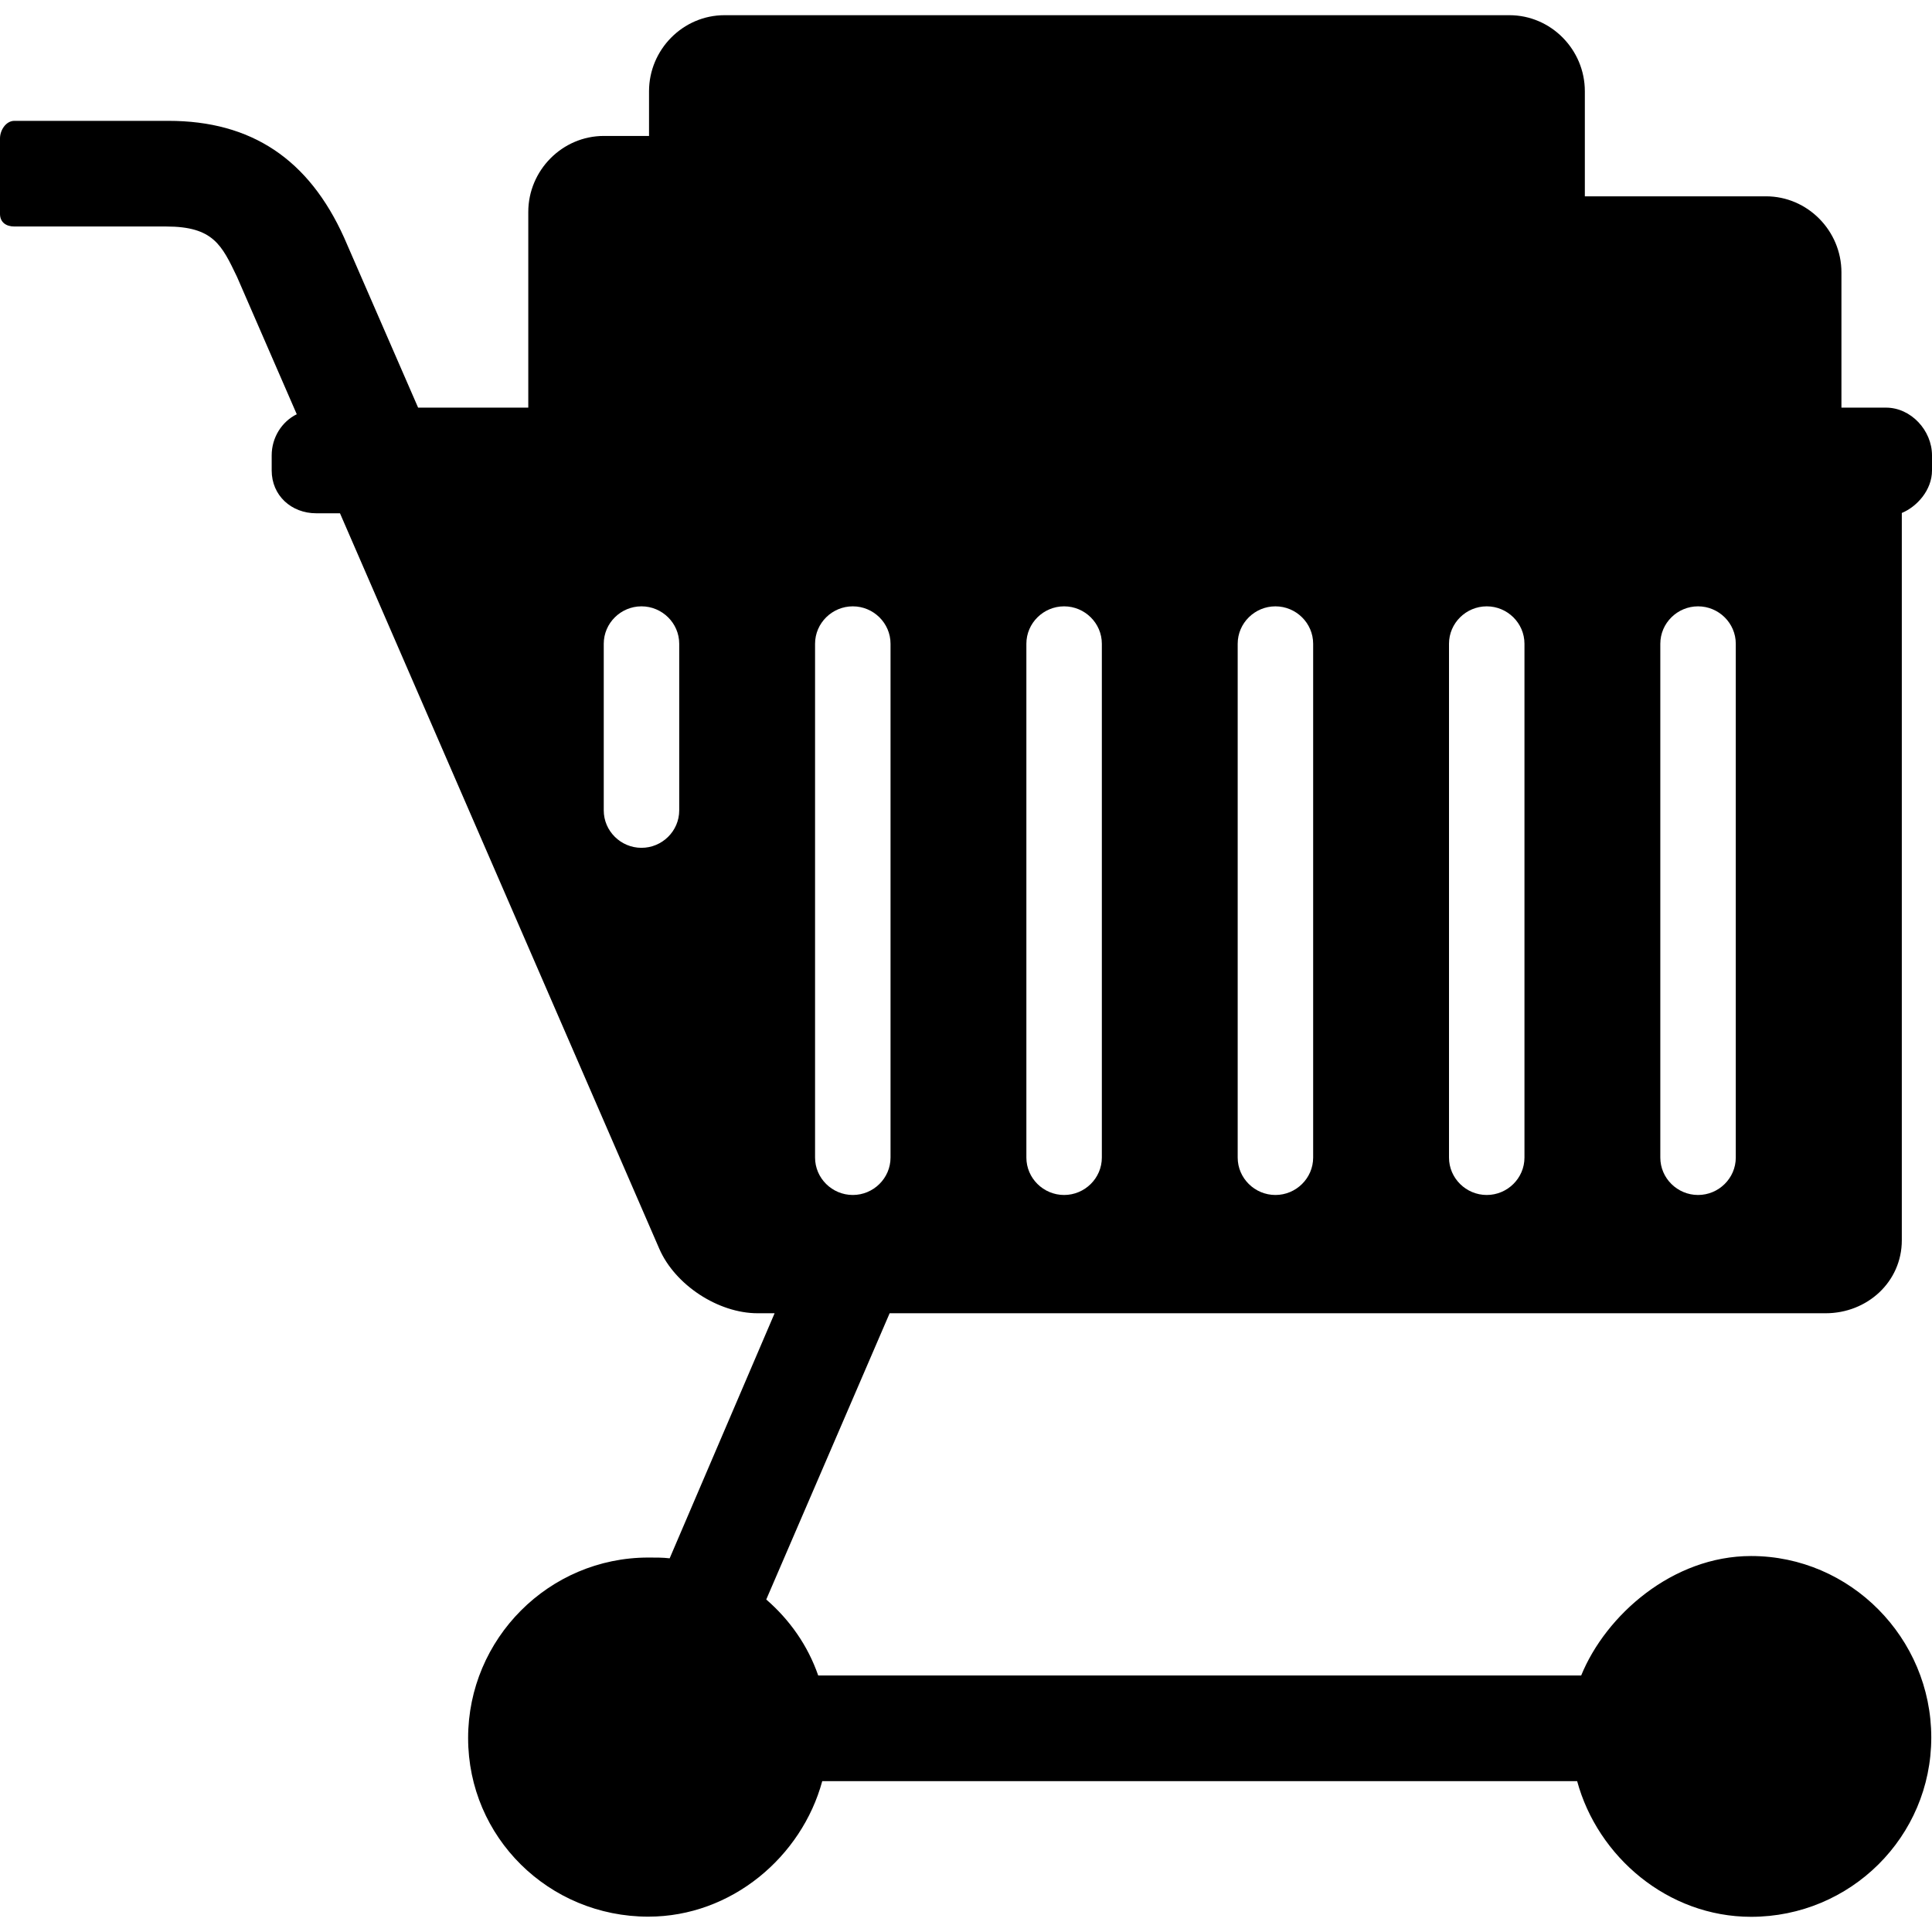
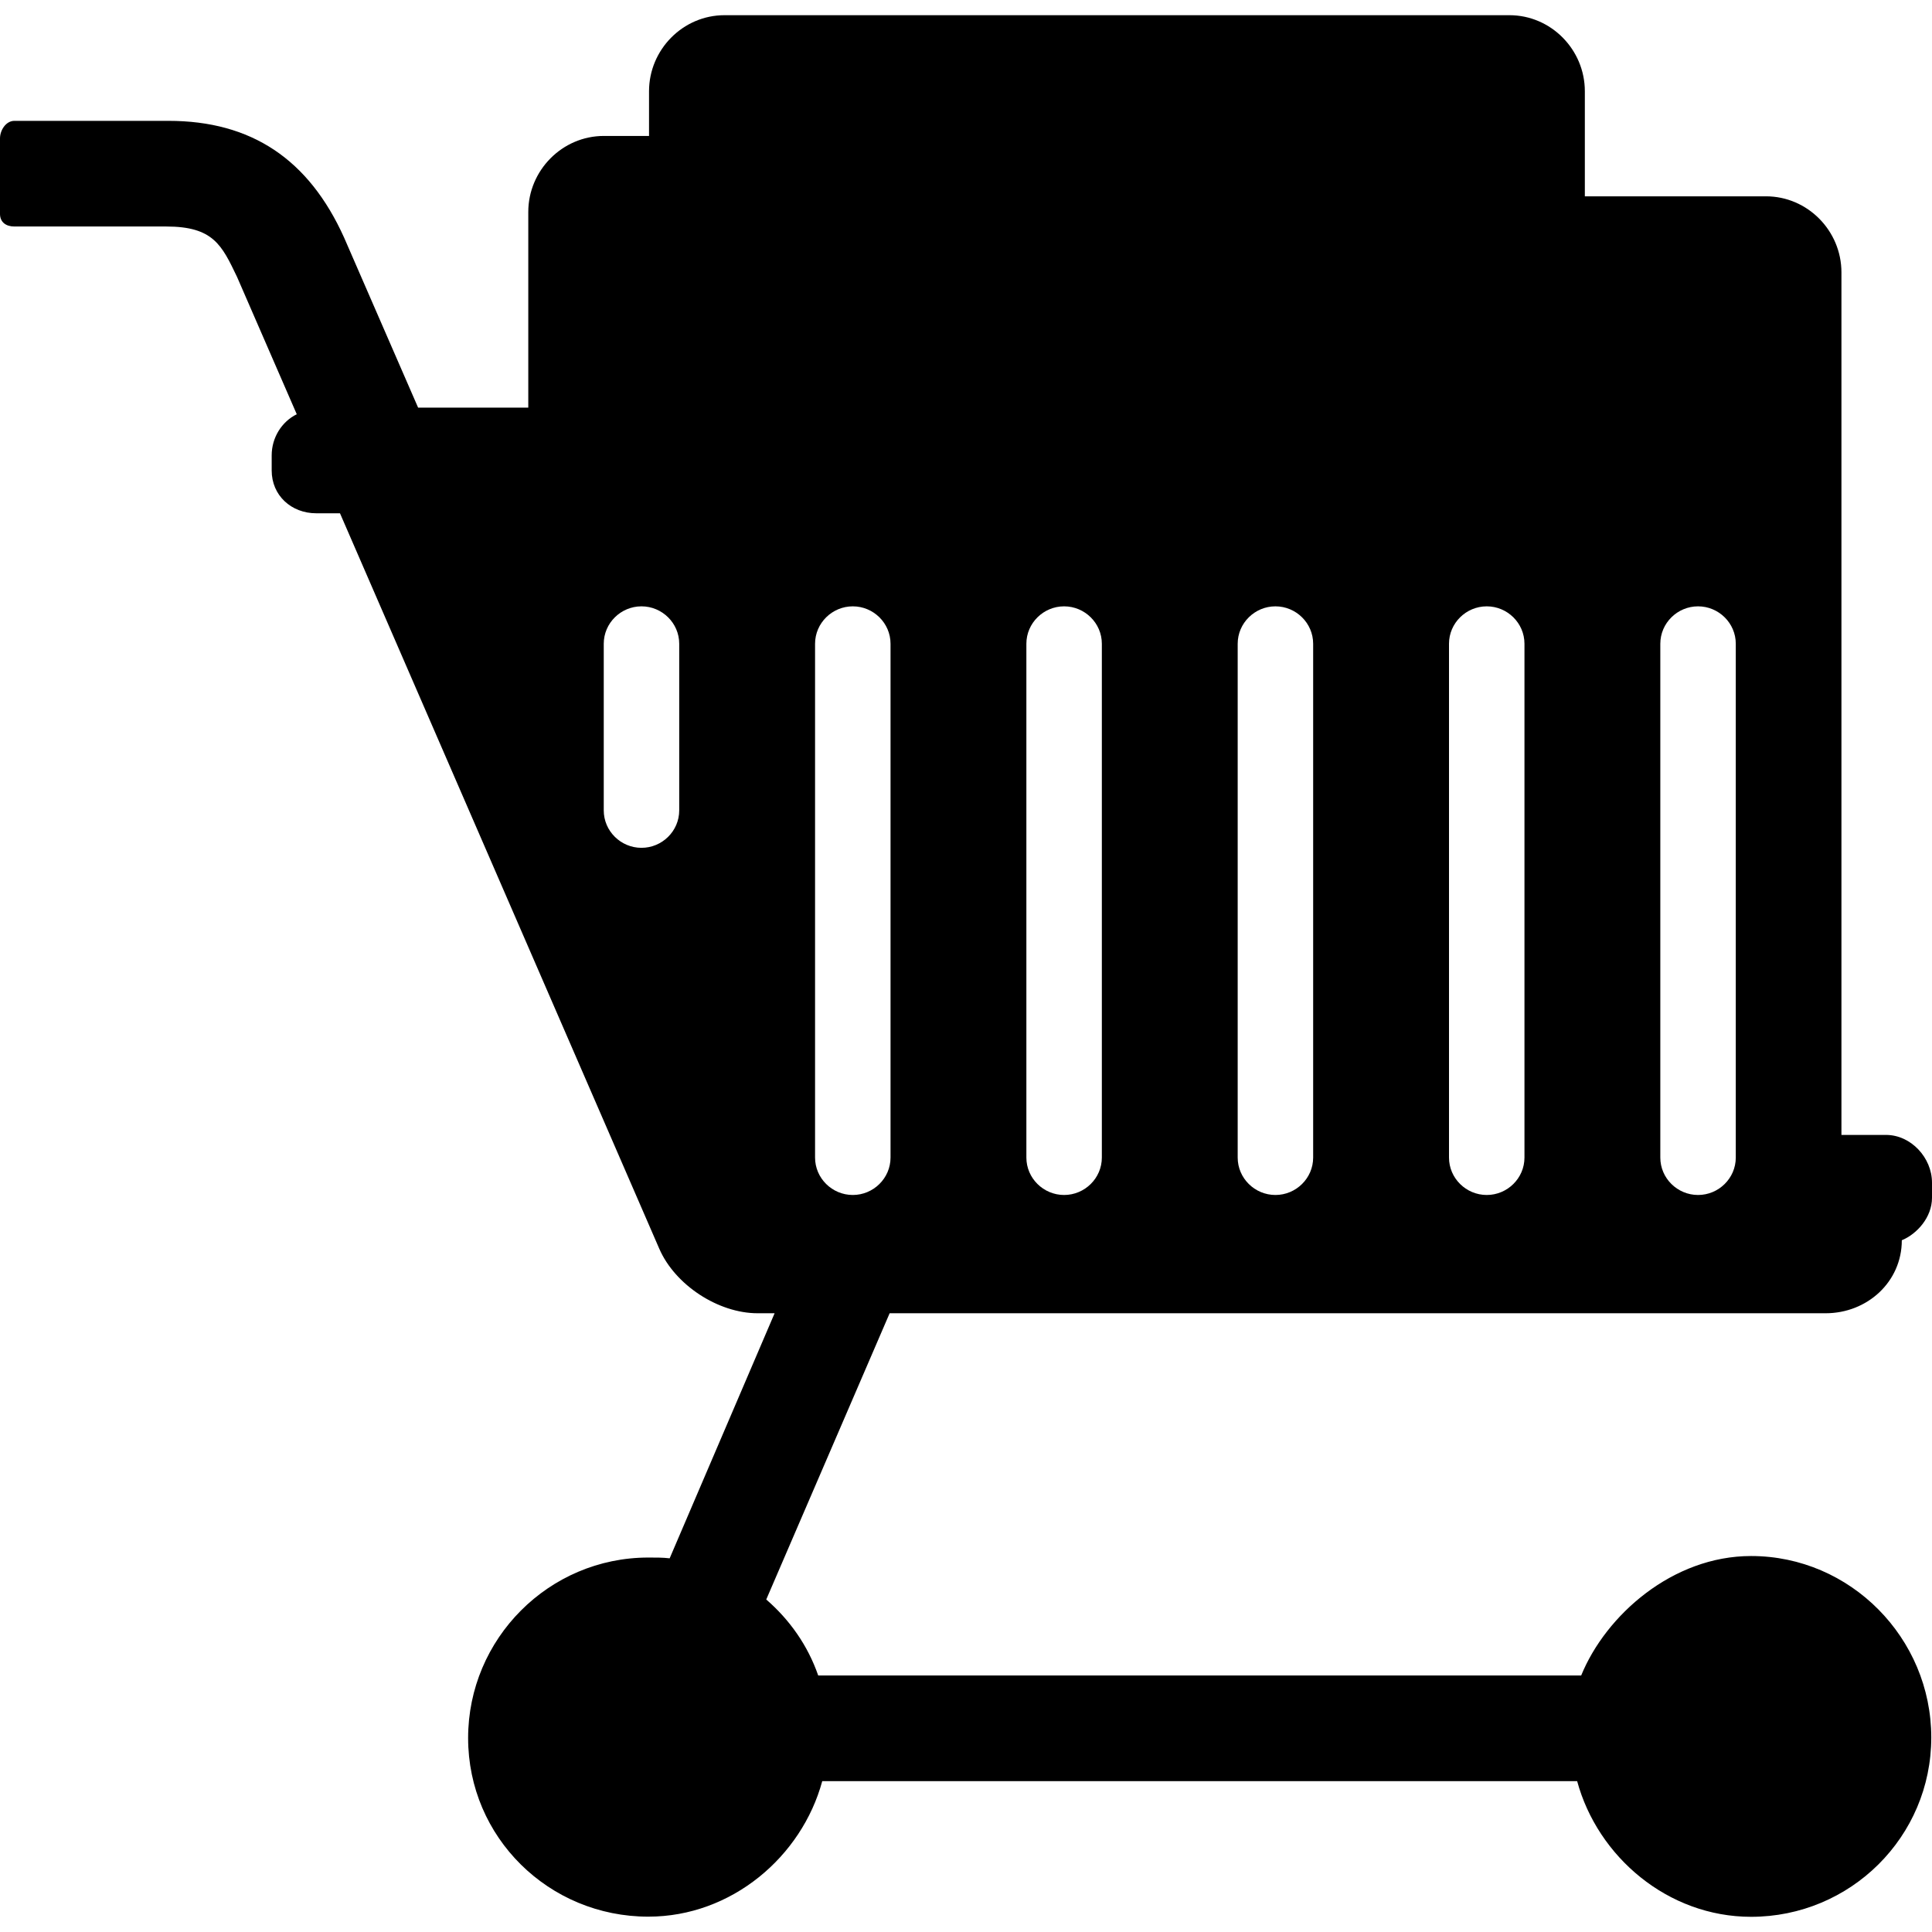
<svg xmlns="http://www.w3.org/2000/svg" fill="#000000" height="800px" width="800px" version="1.1" id="Layer_1" viewBox="0 0 512 512" xml:space="preserve">
  <g>
    <g>
-       <path d="M483.808,348.026c11.028,0,20.192-8.316,20.192-19.344v-192.74c4-1.656,8-6.056,8-11.26v-4    c0-6.616-5.576-12.656-12.192-12.656H488V72.182c0-11.028-8.972-20.156-20-20.156h-48V24.182c0-11.028-8.964-20.156-19.992-20.156    h-208C180.98,4.026,172,13.154,172,24.182v11.844h-11.972C149,36.026,140,45.154,140,56.182v51.844h-29.196l-19.6-45.028    c-9.388-20.84-24.62-30.972-46.564-30.972H3.808C1.6,32.026,0,34.47,0,36.682v20c0,2.212,1.6,3.344,3.808,3.344h40.248    c12.496,0,14.72,4.948,18.752,13.336l15.836,36.416c-3.972,1.96-6.644,6.176-6.644,10.904v4c0,6.616,5.192,11.344,11.808,11.344    H90.1l84.624,194.92c4.164,9.58,15.608,17.08,26.052,17.08h4.504l-27.812,64.944c-1.86-0.22-3.744-0.204-5.66-0.204    c-26.332,0-47.752,21.504-47.752,47.832s21.416,47.336,47.752,47.336c22.088,0,40.668-15.912,46.096-35.912H417.96    c5.428,20,24.008,35.952,46.096,35.952c26.332,0,47.752-21.196,47.752-47.524c0-26.328-21.416-48.088-47.752-48.088    c-20.804,0-38.496,15.66-45.028,31.66H216.836c-2.78-8-7.568-14.752-13.772-20.14l32.7-75.856H483.808z M440,170.606    c0-5.476,4.524-9.92,10-9.92s10,4.444,10,9.92v136.156c0,5.48-4.524,9.92-10,9.92s-10-4.44-10-9.92V170.606z M180,214.762    c0,5.48-4.524,9.92-10,9.92s-10-4.44-10-9.92v-44.156c0-5.476,4.524-9.92,10-9.92s10,4.444,10,9.92V214.762z M384,170.606    c0-5.476,4.524-9.92,10-9.92s10,4.444,10,9.92v136.156c0,5.48-4.524,9.92-10,9.92s-10-4.44-10-9.92V170.606z M328,170.606    c0-5.476,4.524-9.92,10-9.92s10,4.444,10,9.92v136.156c0,5.48-4.524,9.92-10,9.92s-10-4.44-10-9.92V170.606z M272,170.606    c0-5.476,4.524-9.92,10-9.92s10,4.444,10,9.92v136.156c0,5.48-4.524,9.92-10,9.92s-10-4.44-10-9.92V170.606z M226,316.682    c-5.476,0-10-4.44-10-9.92V170.606c0-5.476,4.524-9.92,10-9.92s10,4.444,10,9.92v136.156C236,312.242,231.476,316.682,226,316.682    z" />
+       <path d="M483.808,348.026c11.028,0,20.192-8.316,20.192-19.344c4-1.656,8-6.056,8-11.26v-4    c0-6.616-5.576-12.656-12.192-12.656H488V72.182c0-11.028-8.972-20.156-20-20.156h-48V24.182c0-11.028-8.964-20.156-19.992-20.156    h-208C180.98,4.026,172,13.154,172,24.182v11.844h-11.972C149,36.026,140,45.154,140,56.182v51.844h-29.196l-19.6-45.028    c-9.388-20.84-24.62-30.972-46.564-30.972H3.808C1.6,32.026,0,34.47,0,36.682v20c0,2.212,1.6,3.344,3.808,3.344h40.248    c12.496,0,14.72,4.948,18.752,13.336l15.836,36.416c-3.972,1.96-6.644,6.176-6.644,10.904v4c0,6.616,5.192,11.344,11.808,11.344    H90.1l84.624,194.92c4.164,9.58,15.608,17.08,26.052,17.08h4.504l-27.812,64.944c-1.86-0.22-3.744-0.204-5.66-0.204    c-26.332,0-47.752,21.504-47.752,47.832s21.416,47.336,47.752,47.336c22.088,0,40.668-15.912,46.096-35.912H417.96    c5.428,20,24.008,35.952,46.096,35.952c26.332,0,47.752-21.196,47.752-47.524c0-26.328-21.416-48.088-47.752-48.088    c-20.804,0-38.496,15.66-45.028,31.66H216.836c-2.78-8-7.568-14.752-13.772-20.14l32.7-75.856H483.808z M440,170.606    c0-5.476,4.524-9.92,10-9.92s10,4.444,10,9.92v136.156c0,5.48-4.524,9.92-10,9.92s-10-4.44-10-9.92V170.606z M180,214.762    c0,5.48-4.524,9.92-10,9.92s-10-4.44-10-9.92v-44.156c0-5.476,4.524-9.92,10-9.92s10,4.444,10,9.92V214.762z M384,170.606    c0-5.476,4.524-9.92,10-9.92s10,4.444,10,9.92v136.156c0,5.48-4.524,9.92-10,9.92s-10-4.44-10-9.92V170.606z M328,170.606    c0-5.476,4.524-9.92,10-9.92s10,4.444,10,9.92v136.156c0,5.48-4.524,9.92-10,9.92s-10-4.44-10-9.92V170.606z M272,170.606    c0-5.476,4.524-9.92,10-9.92s10,4.444,10,9.92v136.156c0,5.48-4.524,9.92-10,9.92s-10-4.44-10-9.92V170.606z M226,316.682    c-5.476,0-10-4.44-10-9.92V170.606c0-5.476,4.524-9.92,10-9.92s10,4.444,10,9.92v136.156C236,312.242,231.476,316.682,226,316.682    z" />
    </g>
  </g>
</svg>